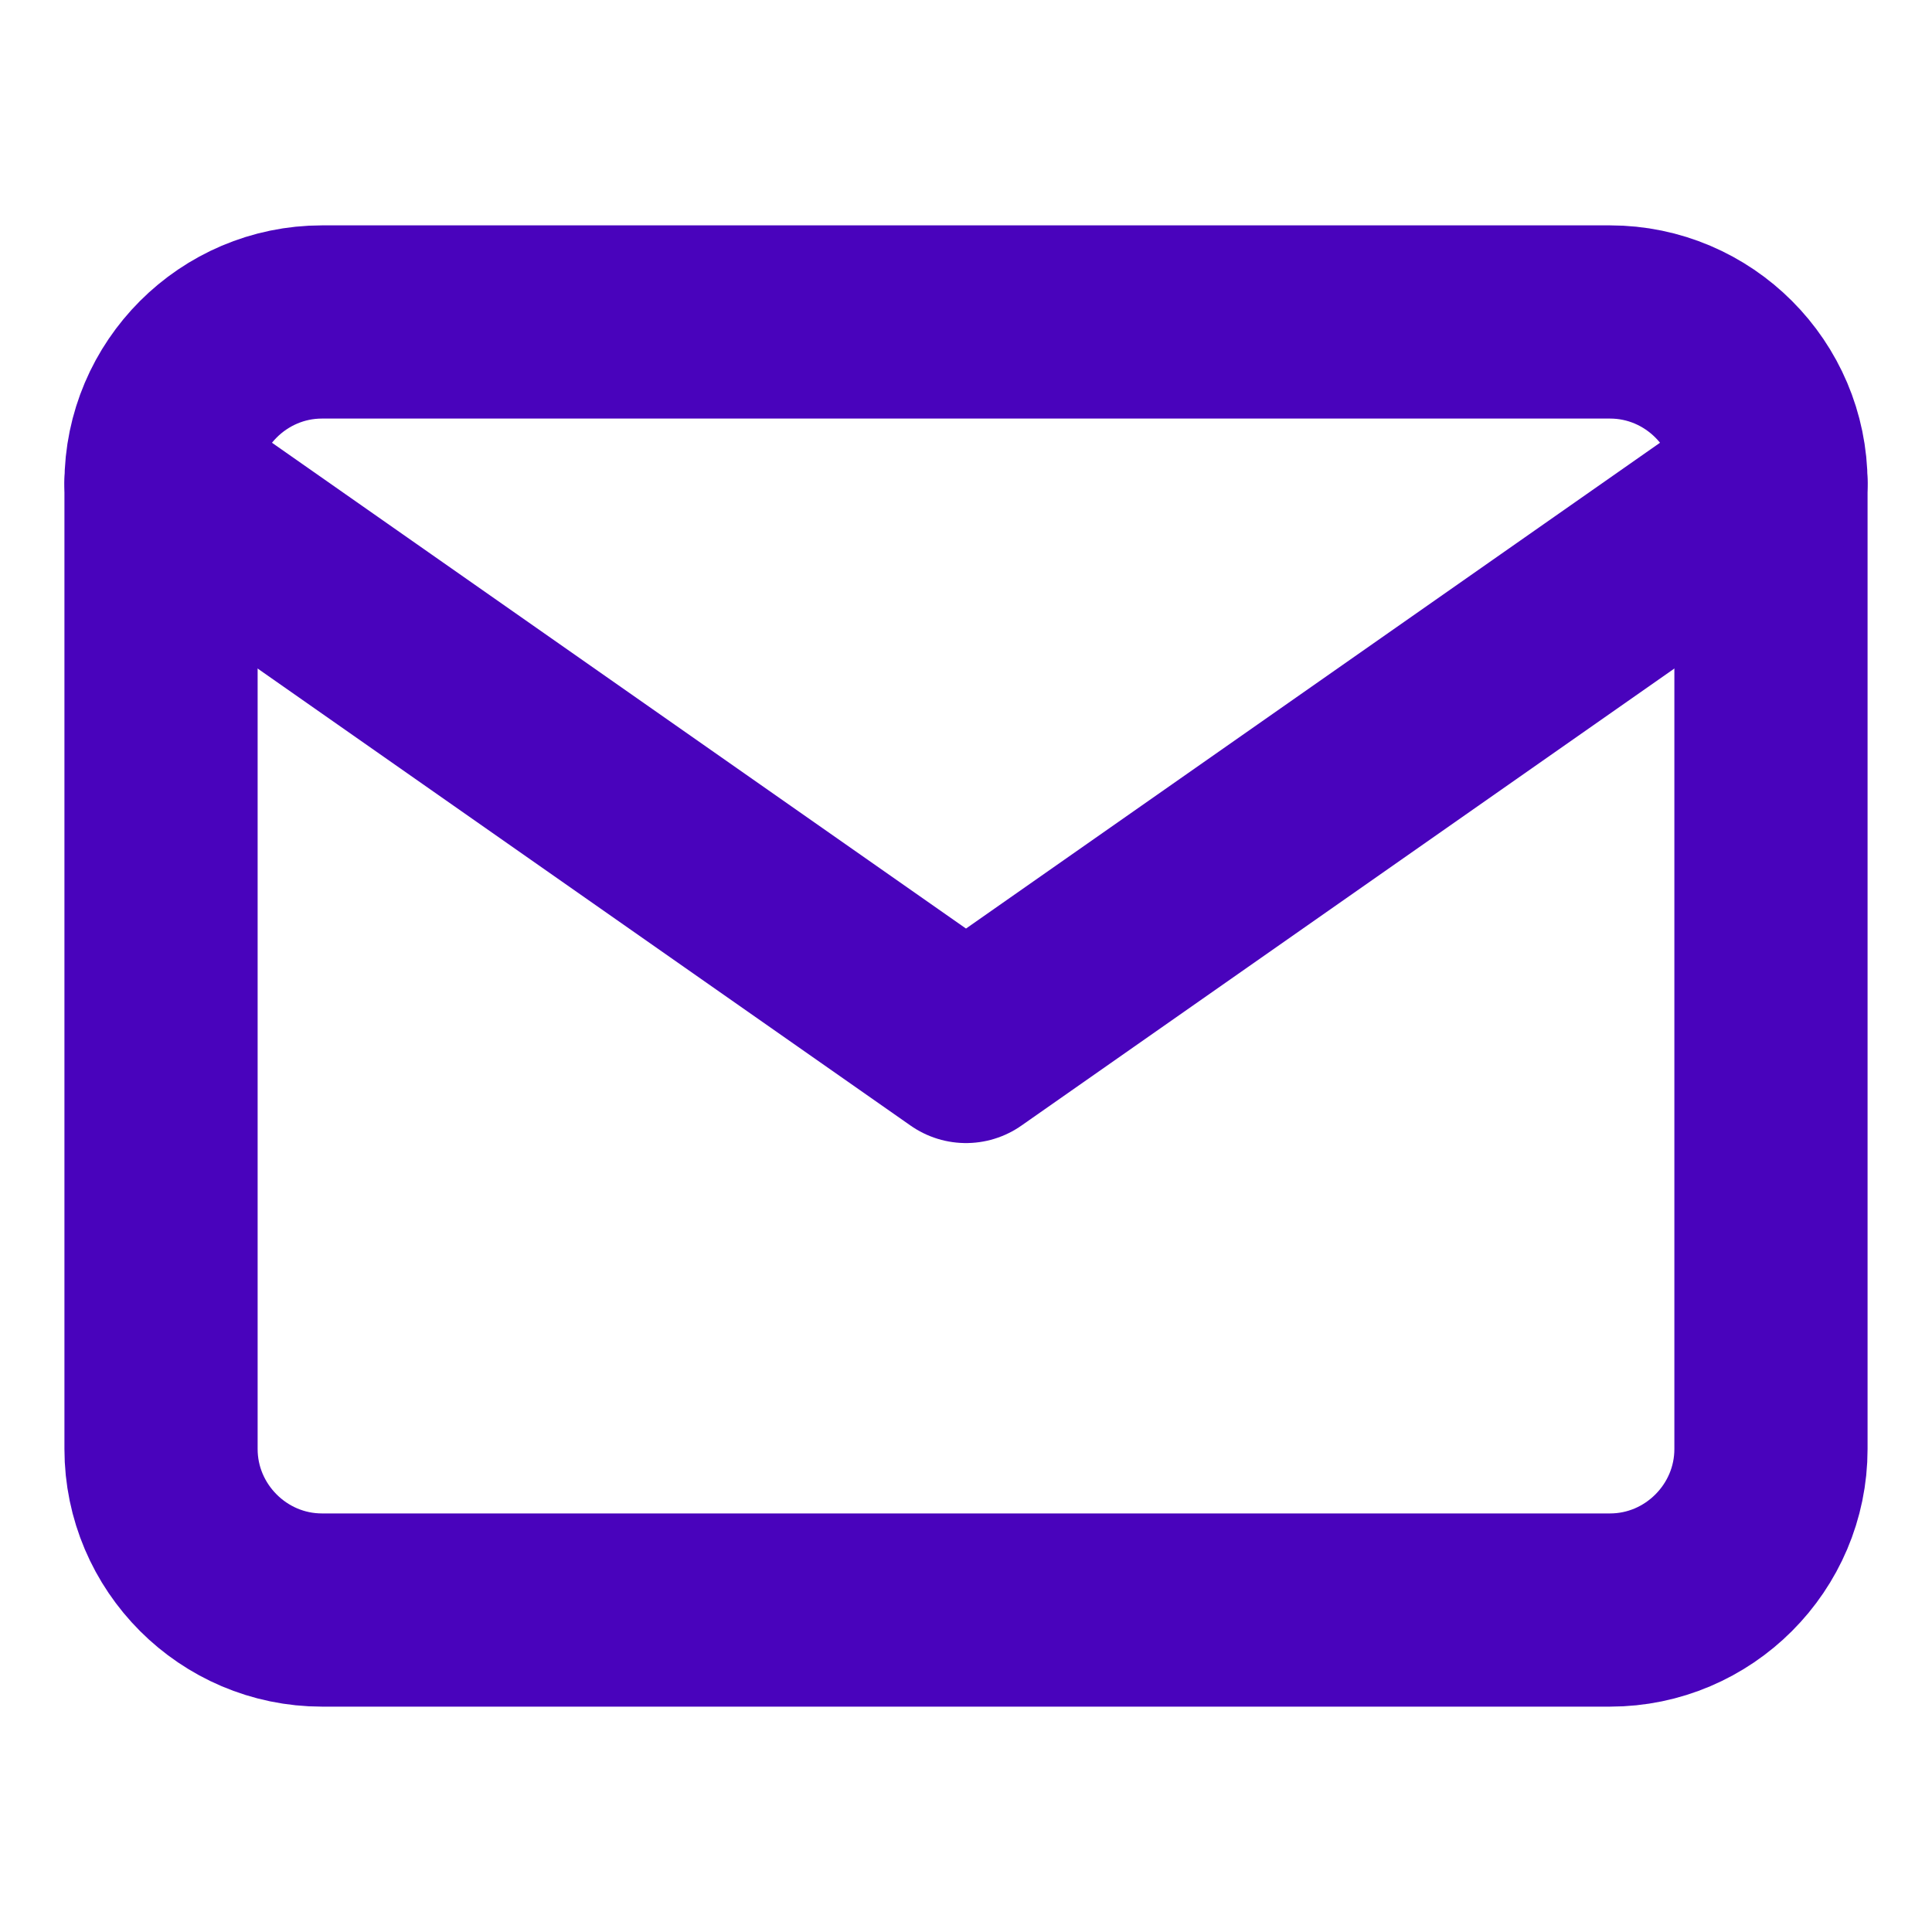
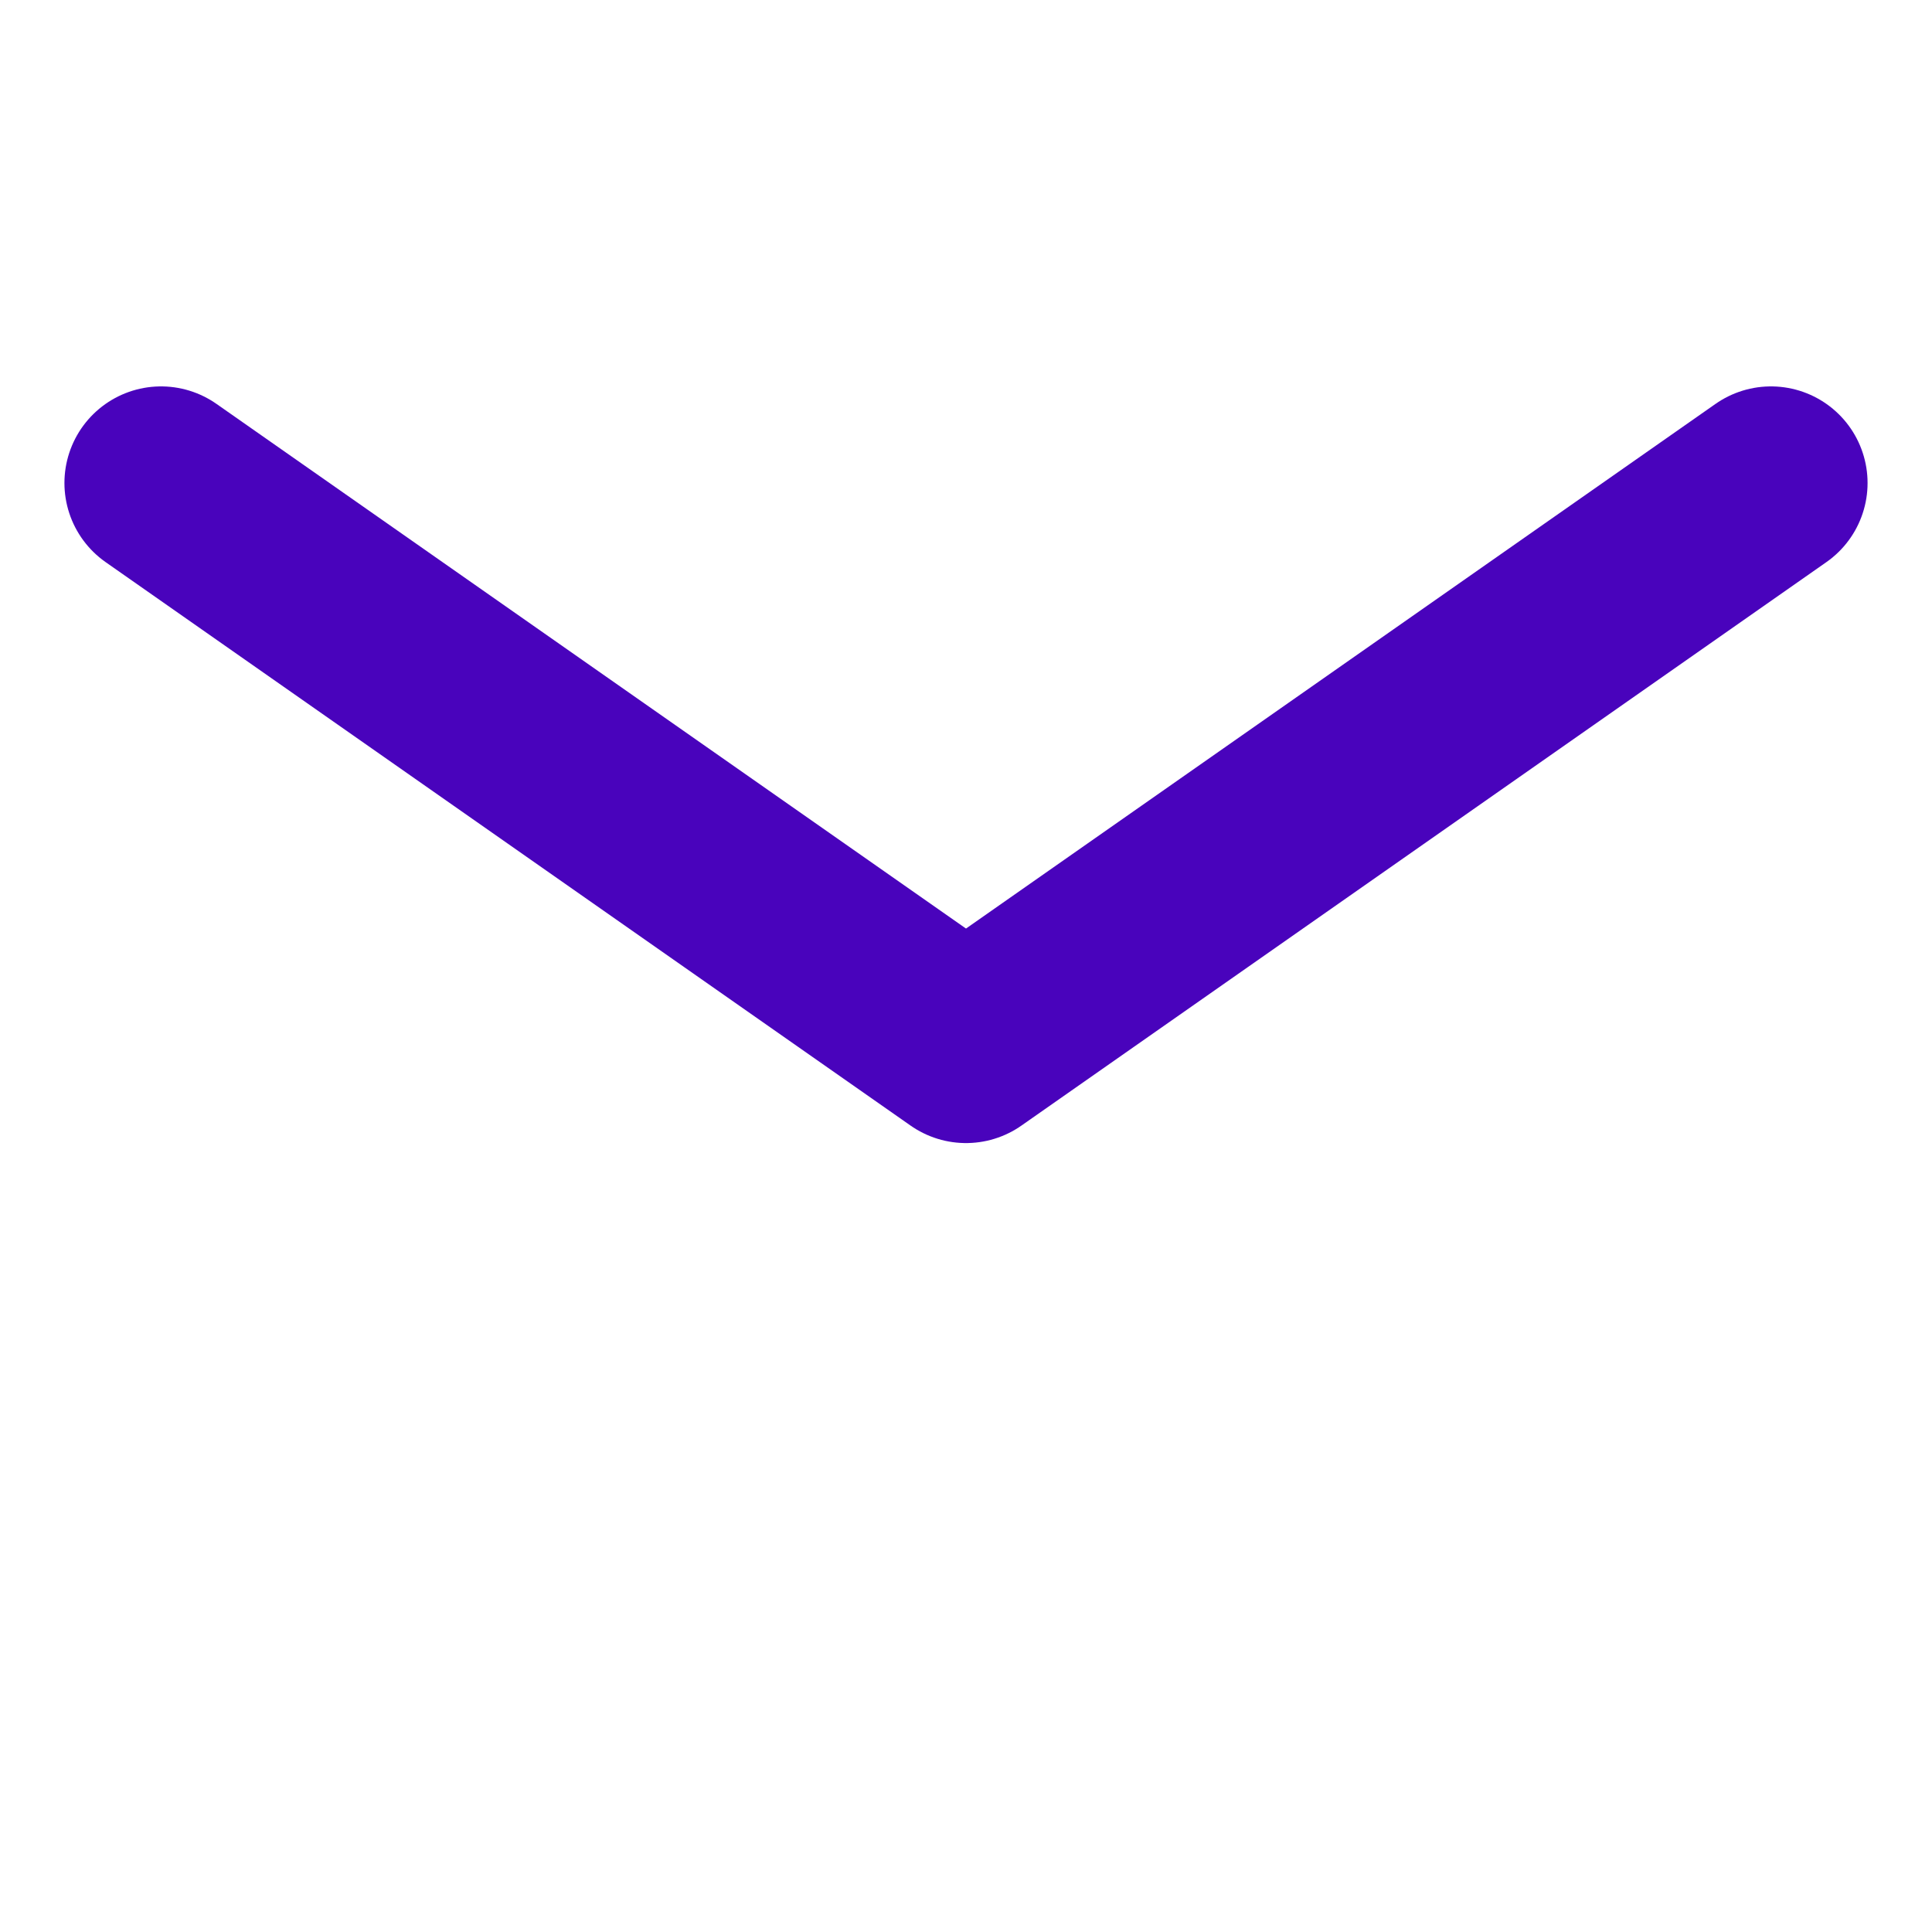
<svg xmlns="http://www.w3.org/2000/svg" width="20" height="20" viewBox="0 0 20 20" fill="none">
-   <path d="M3.333 3.333H16.667C17.583 3.333 18.333 4.083 18.333 5V15C18.333 15.917 17.583 16.667 16.667 16.667H3.333C2.417 16.667 1.667 15.917 1.667 15V5C1.667 4.083 2.417 3.333 3.333 3.333Z" stroke="#4903BC" stroke-width="2" stroke-linecap="round" stroke-linejoin="round" />
  <path d="M18.333 5L10 10.833L1.667 5" stroke="#4903BC" stroke-width="2" stroke-linecap="round" stroke-linejoin="round" />
</svg>